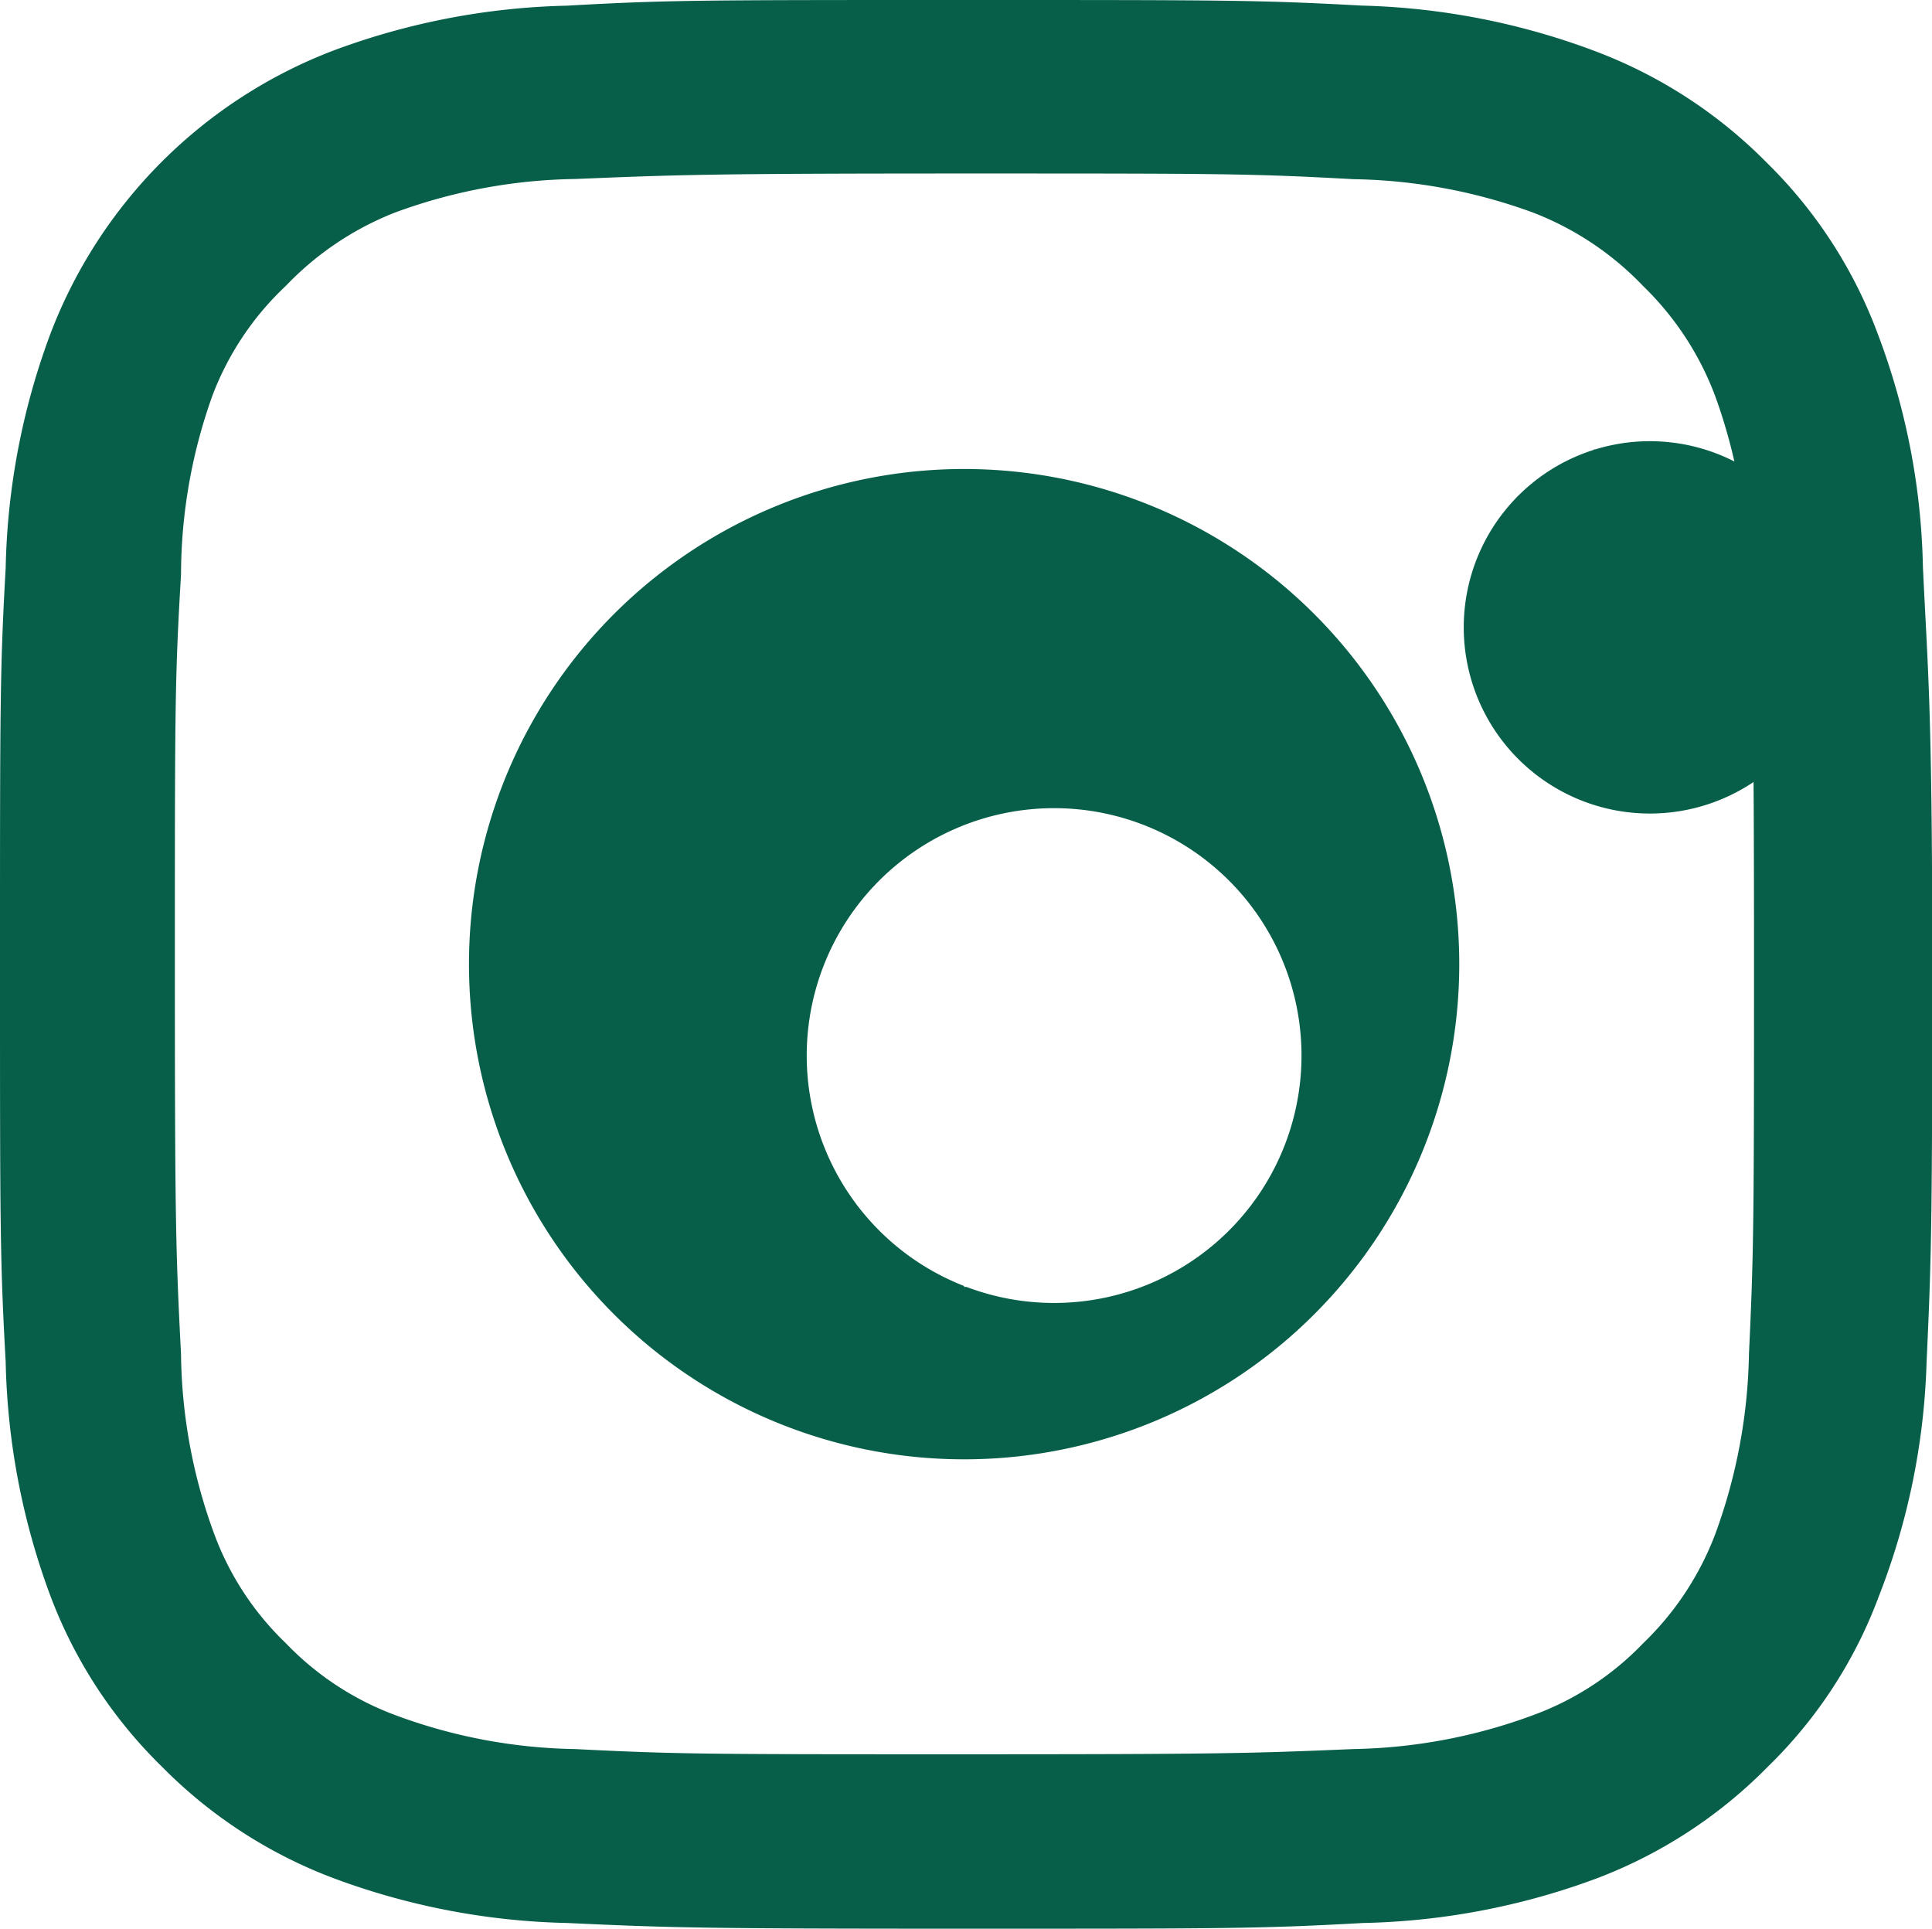
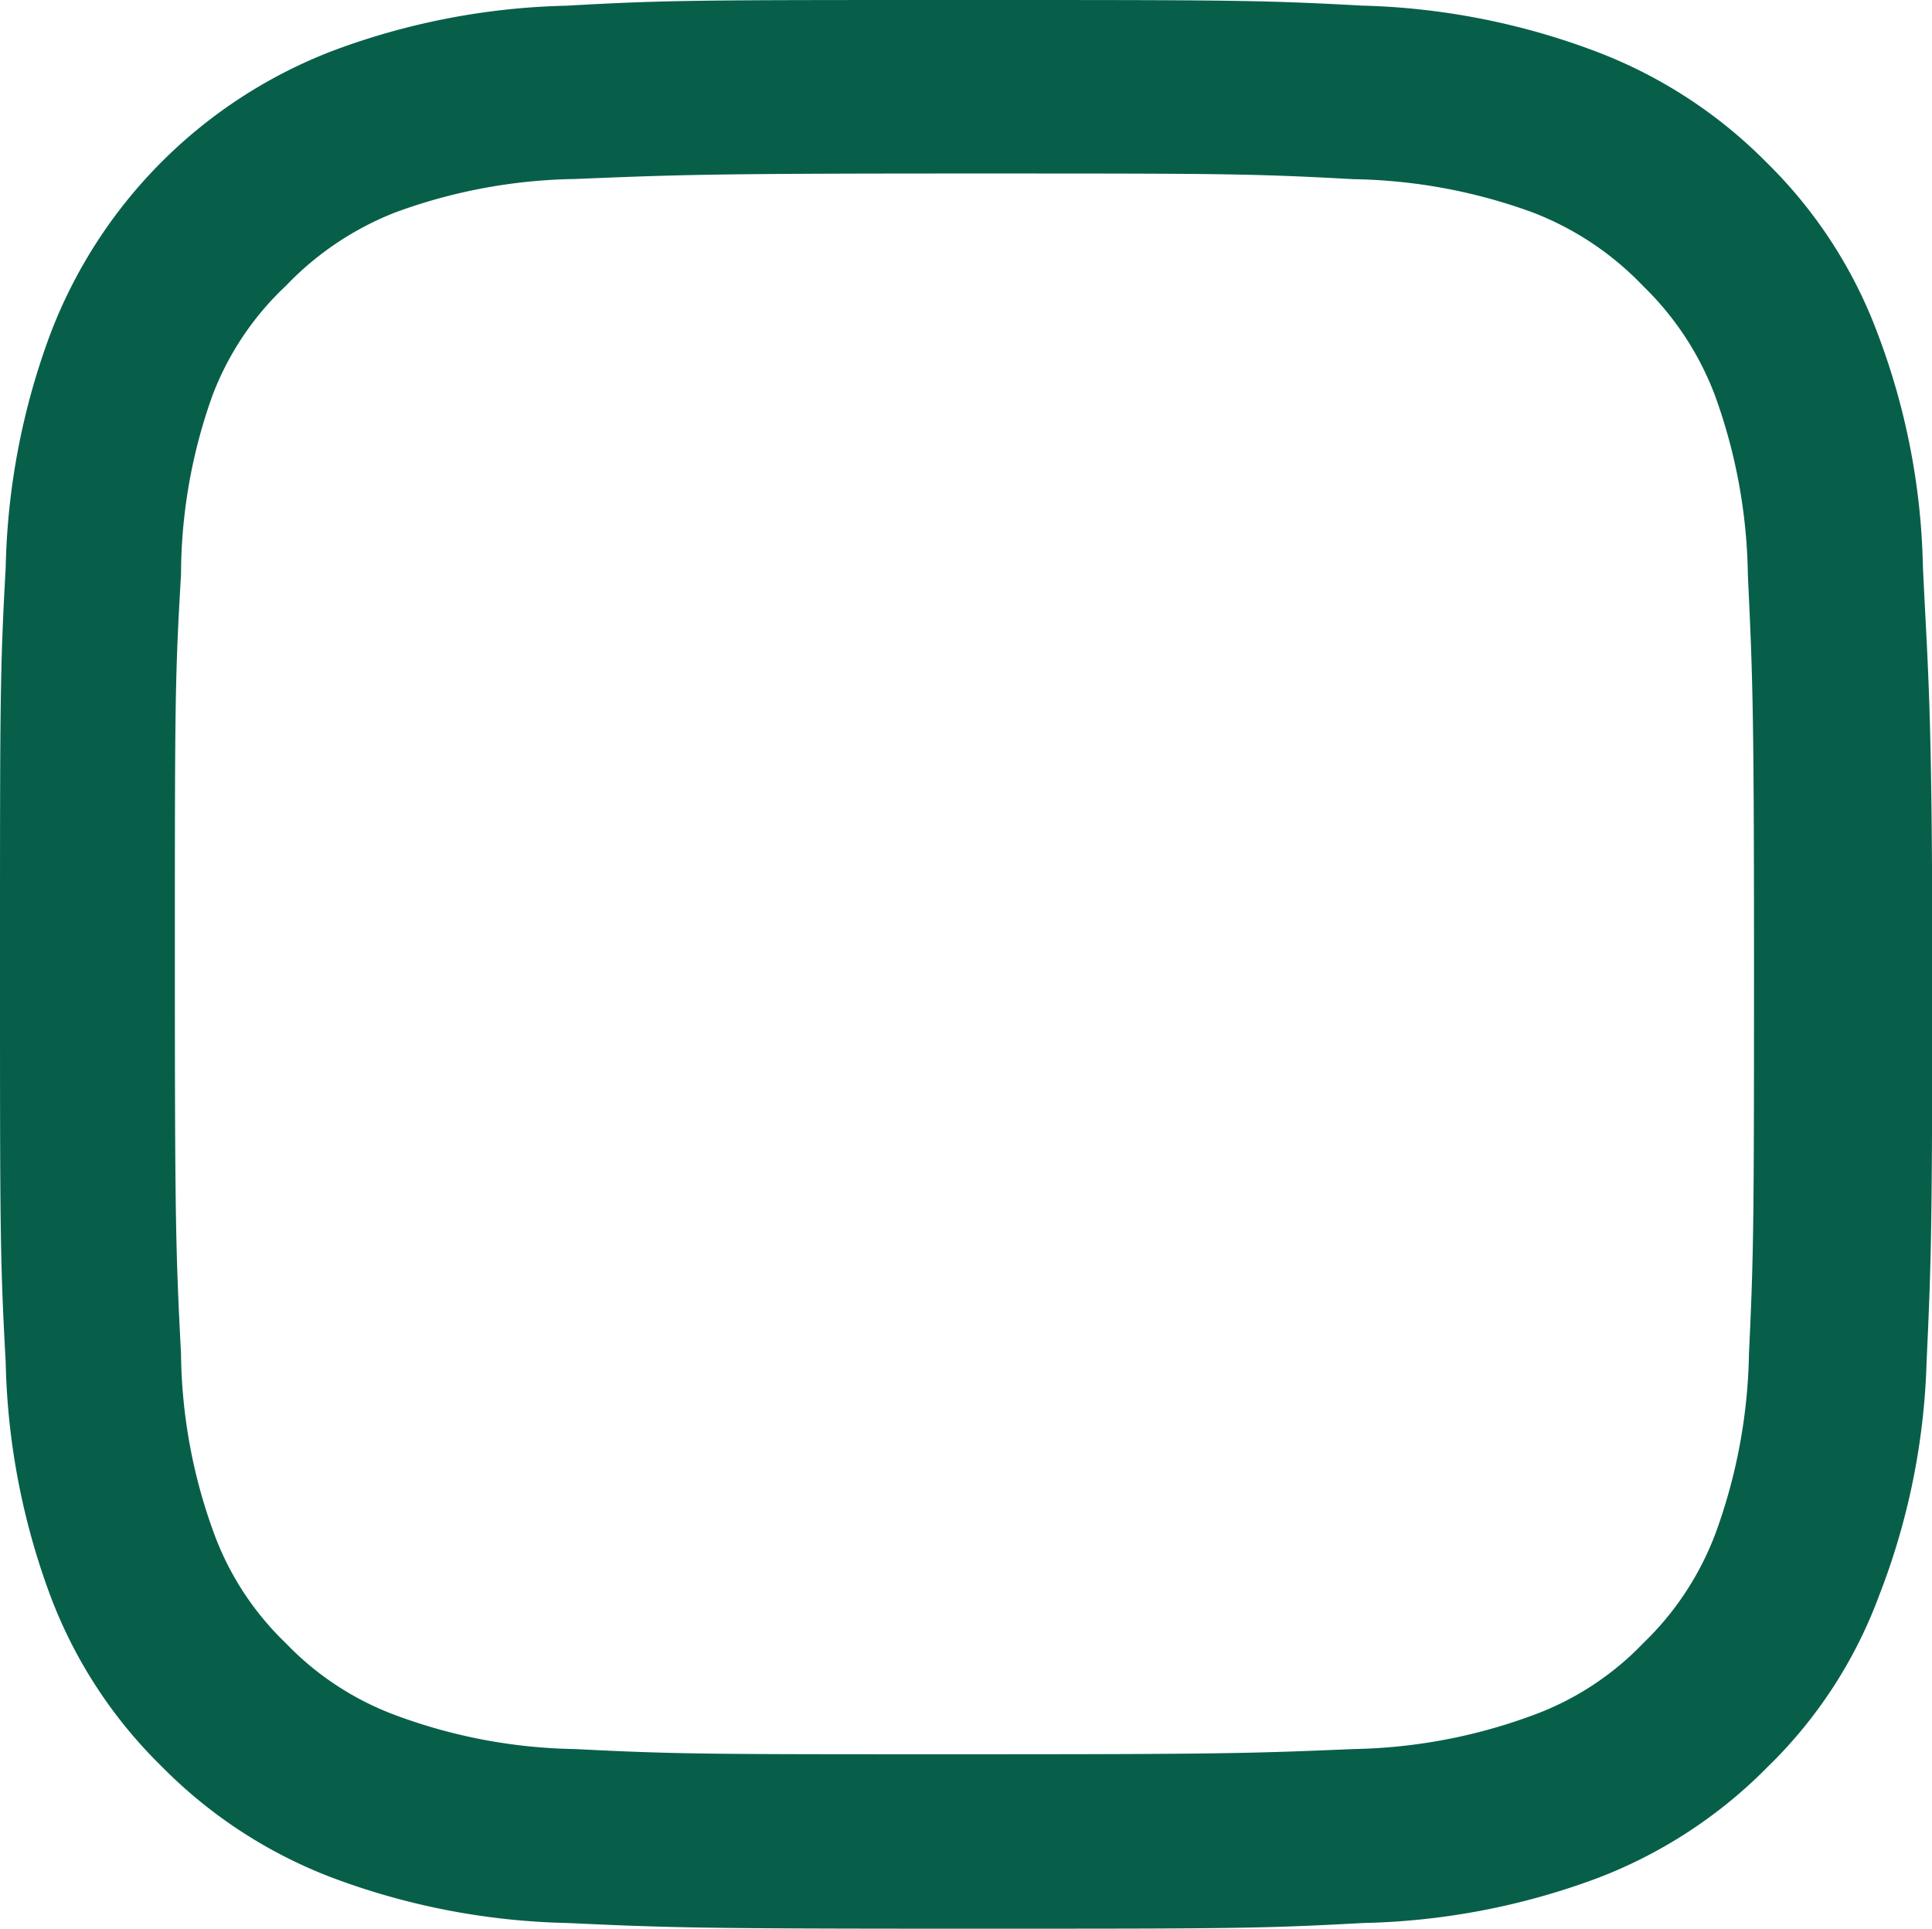
<svg xmlns="http://www.w3.org/2000/svg" id="picto-insta" width="21.047" height="21.01" viewBox="0 0 21.047 21.01">
  <g id="Calque_1-2" data-name="Calque 1-2">
-     <path id="Tracé_3" data-name="Tracé 3" d="M31.124,8.252a2.028,2.028,0,1,1-.016.005V8.252" transform="translate(-13.747 -3.356)" fill="#075f4a" />
-     <path id="Tracé_4" data-name="Tracé 4" d="M20.948,6.173a7.57,7.57,0,0,0-.493-2.539,5.1,5.1,0,0,0-1.21-1.864A5.2,5.2,0,0,0,17.387.561a7.756,7.756,0,0,0-2.549-.5C13.716,0,13.358,0,10.5,0S7.268,0,6.173.062A7.745,7.745,0,0,0,3.634.55,5.333,5.333,0,0,0,.55,3.634,7.723,7.723,0,0,0,.062,6.183C0,7.294,0,7.652,0,10.508s0,3.208.062,4.33A7.749,7.749,0,0,0,.55,17.387a5.12,5.12,0,0,0,1.215,1.859A5.193,5.193,0,0,0,3.634,20.46a7.749,7.749,0,0,0,2.549.488c1.116.052,1.48.062,4.33.062s3.214,0,4.335-.062A7.749,7.749,0,0,0,17.4,20.46a5.2,5.2,0,0,0,1.859-1.215,5.033,5.033,0,0,0,1.21-1.859,7.6,7.6,0,0,0,.519-2.549c.052-1.121.062-1.48.062-4.33S21,7.294,20.948,6.173Zm-1.895,8.577A5.981,5.981,0,0,1,18.69,16.7a3.24,3.24,0,0,1-.789,1.2,3.169,3.169,0,0,1-1.2.784,5.914,5.914,0,0,1-1.952.369c-1.111.047-1.438.057-4.247.057s-3.115,0-4.242-.057a5.859,5.859,0,0,1-1.952-.369,3.189,3.189,0,0,1-1.194-.784,3.168,3.168,0,0,1-.784-1.2,5.84,5.84,0,0,1-.358-1.952c-.057-1.106-.067-1.438-.067-4.242s0-3.115.067-4.247a5.805,5.805,0,0,1,.343-1.952,3.186,3.186,0,0,1,.8-1.194,3.318,3.318,0,0,1,1.194-.8,5.911,5.911,0,0,1,1.952-.363C7.367,1.905,7.7,1.89,10.5,1.89s3.115,0,4.247.062a5.938,5.938,0,0,1,1.952.363,3.292,3.292,0,0,1,1.2.8,3.261,3.261,0,0,1,.784,1.194,5.951,5.951,0,0,1,.358,1.952c.052,1.106.067,1.438.067,4.247S19.105,13.644,19.053,14.749Z" fill="#075f4a" />
-     <path id="Tracé_5" data-name="Tracé 5" d="M15.234,9.84a5.394,5.394,0,1,0,5.394,5.4A5.394,5.394,0,0,0,15.234,9.84Zm0,8.9a2.695,2.695,0,1,1,.026.01h-.026Z" transform="translate(-4.731 -4.731)" fill="#075f4a" />
+     <path id="Tracé_4" data-name="Tracé 4" d="M20.948,6.173a7.57,7.57,0,0,0-.493-2.539,5.1,5.1,0,0,0-1.21-1.864A5.2,5.2,0,0,0,17.387.561a7.756,7.756,0,0,0-2.549-.5C13.716,0,13.358,0,10.5,0S7.268,0,6.173.062A7.745,7.745,0,0,0,3.634.55,5.333,5.333,0,0,0,.55,3.634,7.723,7.723,0,0,0,.062,6.183C0,7.294,0,7.652,0,10.508s0,3.208.062,4.33A7.749,7.749,0,0,0,.55,17.387a5.12,5.12,0,0,0,1.215,1.859A5.193,5.193,0,0,0,3.634,20.46a7.749,7.749,0,0,0,2.549.488c1.116.052,1.48.062,4.33.062s3.214,0,4.335-.062A7.749,7.749,0,0,0,17.4,20.46a5.2,5.2,0,0,0,1.859-1.215,5.033,5.033,0,0,0,1.21-1.859,7.6,7.6,0,0,0,.519-2.549c.052-1.121.062-1.48.062-4.33S21,7.294,20.948,6.173m-1.895,8.577A5.981,5.981,0,0,1,18.69,16.7a3.24,3.24,0,0,1-.789,1.2,3.169,3.169,0,0,1-1.2.784,5.914,5.914,0,0,1-1.952.369c-1.111.047-1.438.057-4.247.057s-3.115,0-4.242-.057a5.859,5.859,0,0,1-1.952-.369,3.189,3.189,0,0,1-1.194-.784,3.168,3.168,0,0,1-.784-1.2,5.84,5.84,0,0,1-.358-1.952c-.057-1.106-.067-1.438-.067-4.242s0-3.115.067-4.247a5.805,5.805,0,0,1,.343-1.952,3.186,3.186,0,0,1,.8-1.194,3.318,3.318,0,0,1,1.194-.8,5.911,5.911,0,0,1,1.952-.363C7.367,1.905,7.7,1.89,10.5,1.89s3.115,0,4.247.062a5.938,5.938,0,0,1,1.952.363,3.292,3.292,0,0,1,1.2.8,3.261,3.261,0,0,1,.784,1.194,5.951,5.951,0,0,1,.358,1.952c.052,1.106.067,1.438.067,4.247S19.105,13.644,19.053,14.749Z" fill="#075f4a" />
  </g>
</svg>